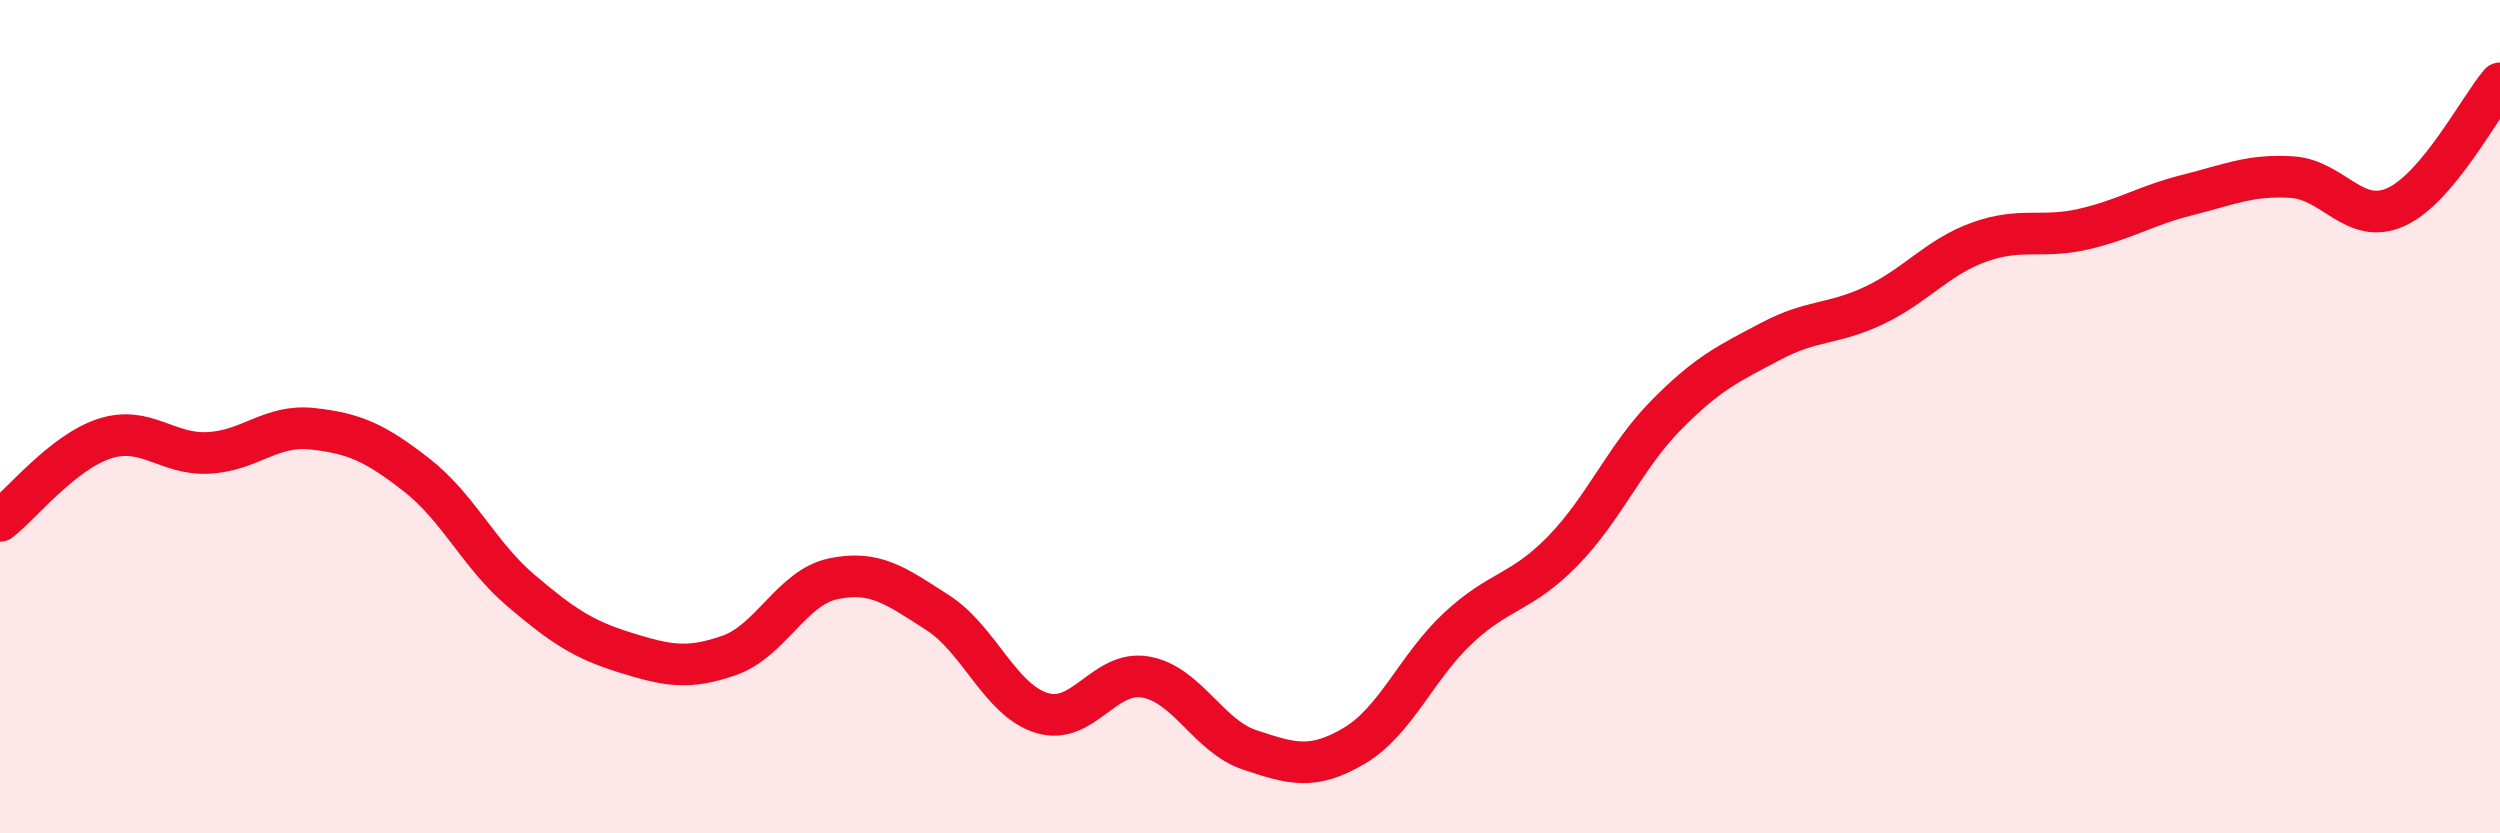
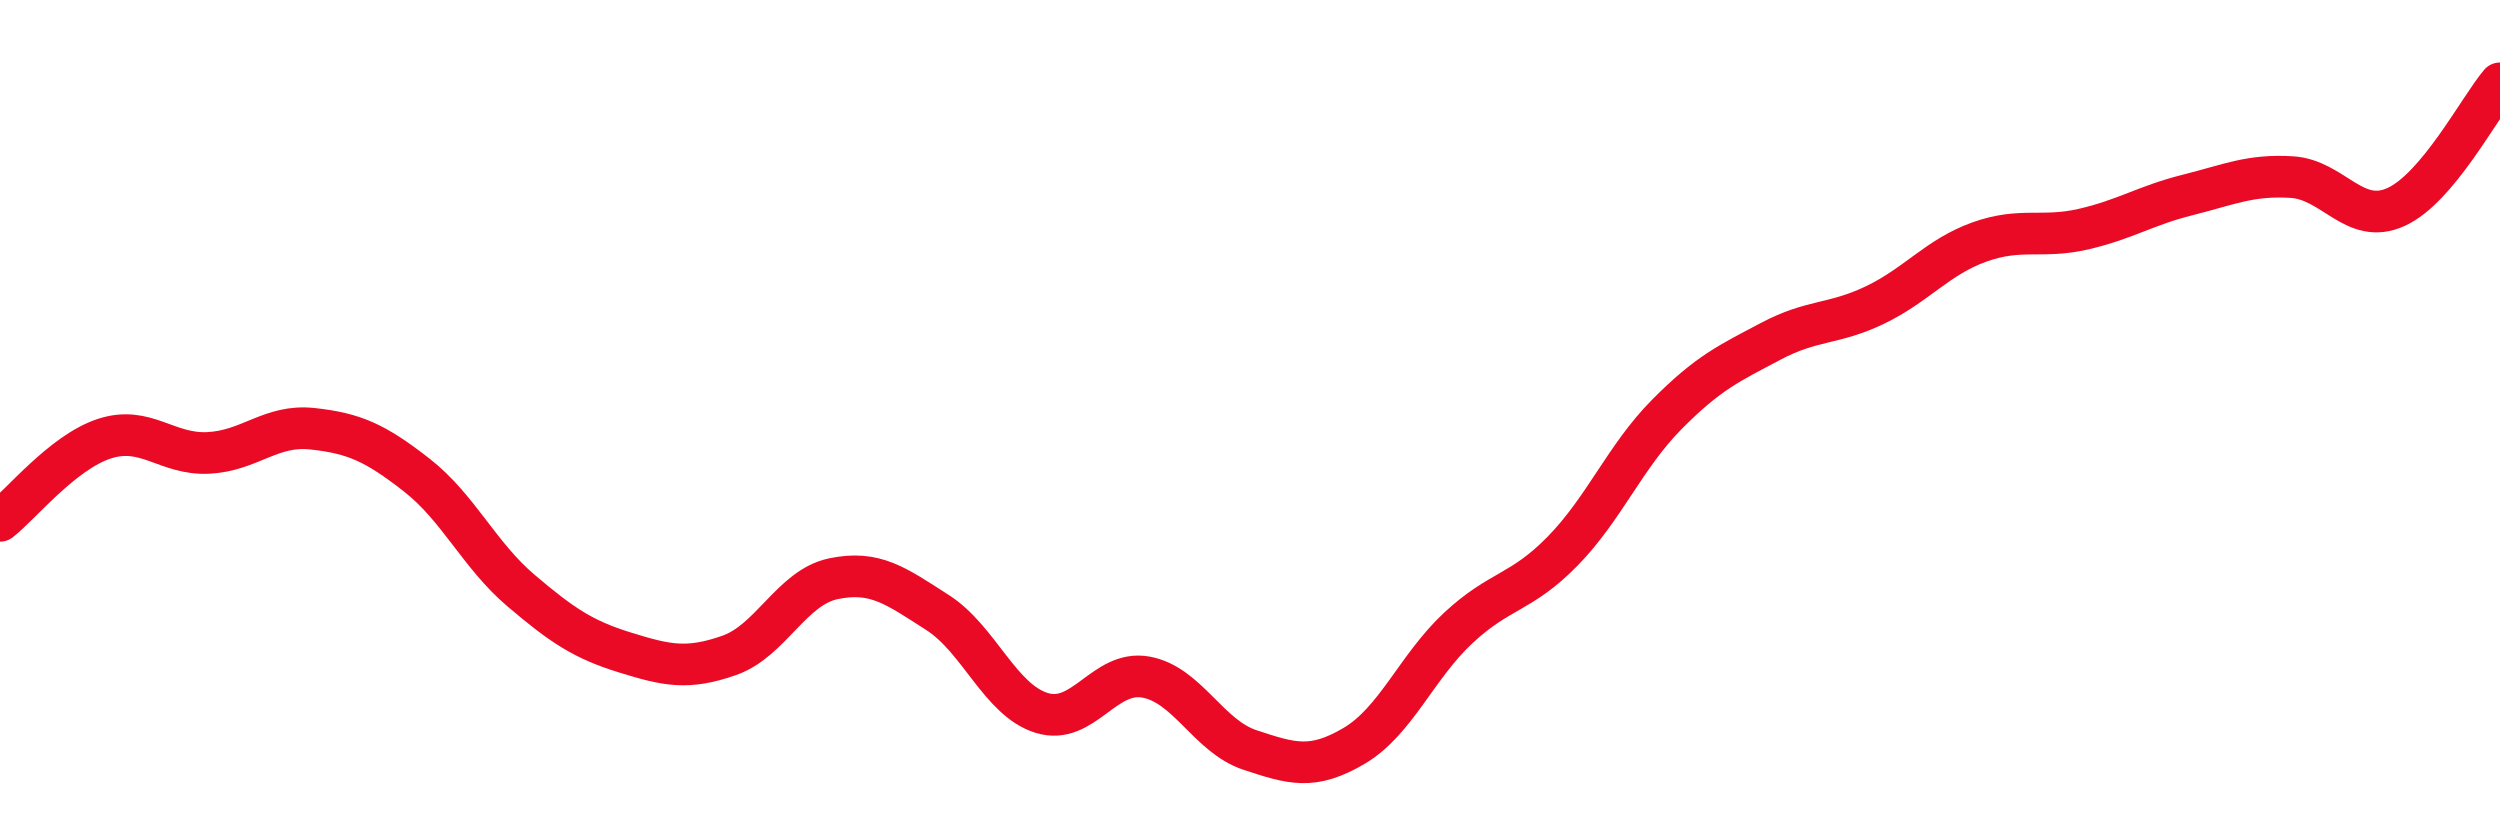
<svg xmlns="http://www.w3.org/2000/svg" width="60" height="20" viewBox="0 0 60 20">
-   <path d="M 0,12.5 C 0.5,12.11 1.5,10.86 2.5,10.53 C 3.5,10.2 4,10.92 5,10.87 C 6,10.82 6.5,10.18 7.5,10.29 C 8.5,10.4 9,10.62 10,11.4 C 11,12.18 11.5,13.32 12.5,14.17 C 13.5,15.02 14,15.35 15,15.66 C 16,15.97 16.5,16.08 17.5,15.73 C 18.5,15.38 19,14.1 20,13.89 C 21,13.68 21.5,14.06 22.5,14.7 C 23.5,15.34 24,16.8 25,17.11 C 26,17.42 26.5,16.07 27.5,16.25 C 28.5,16.43 29,17.67 30,18 C 31,18.33 31.5,18.49 32.5,17.9 C 33.5,17.31 34,16 35,15.07 C 36,14.14 36.5,14.25 37.5,13.23 C 38.5,12.21 39,10.96 40,9.95 C 41,8.94 41.5,8.72 42.5,8.19 C 43.5,7.66 44,7.8 45,7.32 C 46,6.84 46.5,6.17 47.5,5.81 C 48.5,5.45 49,5.73 50,5.5 C 51,5.27 51.5,4.93 52.5,4.68 C 53.5,4.43 54,4.19 55,4.25 C 56,4.31 56.5,5.42 57.5,4.97 C 58.5,4.52 59.5,2.59 60,2L60 20L0 20Z" fill="#EB0A25" opacity="0.1" stroke-linecap="round" stroke-linejoin="round" />
  <path d="M 0,12.5 C 0.5,12.11 1.5,10.86 2.5,10.53 C 3.5,10.2 4,10.92 5,10.87 C 6,10.82 6.5,10.18 7.5,10.29 C 8.5,10.4 9,10.62 10,11.4 C 11,12.18 11.5,13.32 12.5,14.17 C 13.5,15.02 14,15.35 15,15.66 C 16,15.97 16.5,16.08 17.5,15.73 C 18.5,15.38 19,14.1 20,13.89 C 21,13.68 21.5,14.06 22.5,14.7 C 23.5,15.34 24,16.8 25,17.11 C 26,17.42 26.5,16.07 27.5,16.25 C 28.5,16.43 29,17.67 30,18 C 31,18.33 31.5,18.49 32.5,17.9 C 33.5,17.31 34,16 35,15.07 C 36,14.14 36.5,14.25 37.5,13.23 C 38.5,12.21 39,10.96 40,9.95 C 41,8.94 41.5,8.72 42.5,8.19 C 43.5,7.66 44,7.8 45,7.32 C 46,6.84 46.5,6.17 47.5,5.81 C 48.5,5.45 49,5.73 50,5.5 C 51,5.27 51.5,4.93 52.5,4.68 C 53.5,4.43 54,4.19 55,4.25 C 56,4.31 56.5,5.42 57.5,4.97 C 58.5,4.52 59.5,2.59 60,2" stroke="#EB0A25" stroke-width="1" fill="none" stroke-linecap="round" stroke-linejoin="round" />
</svg>